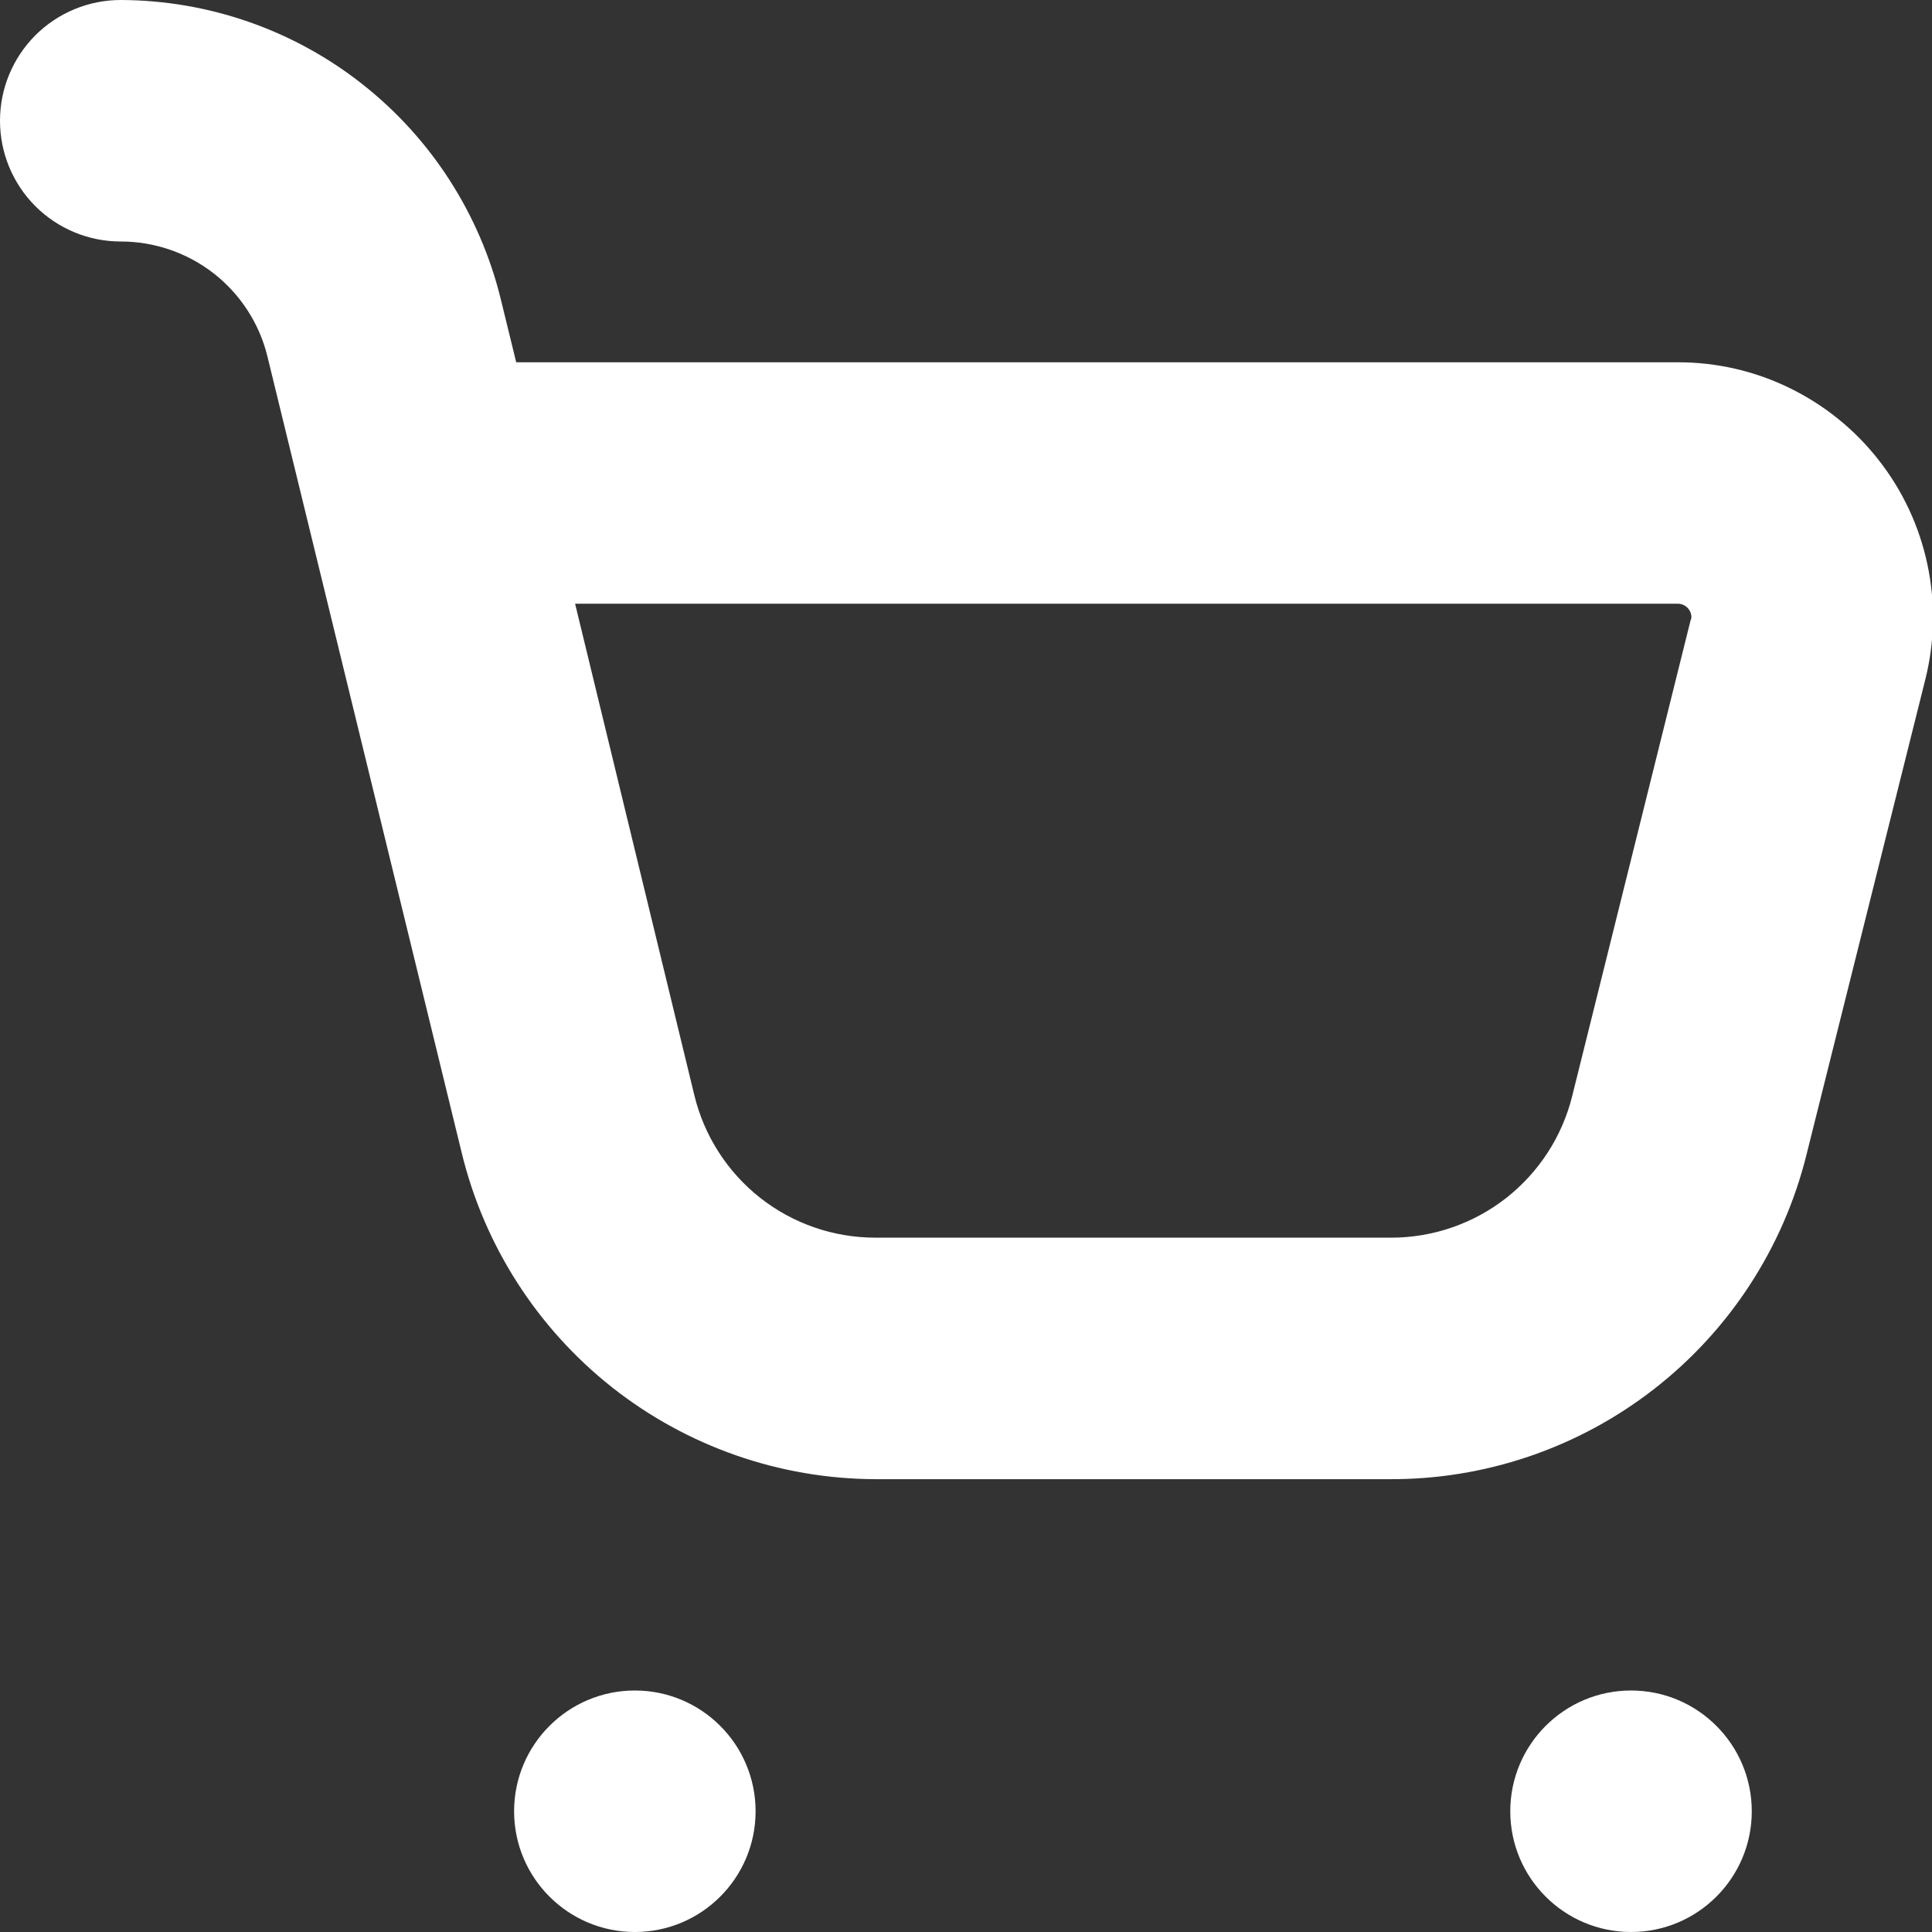
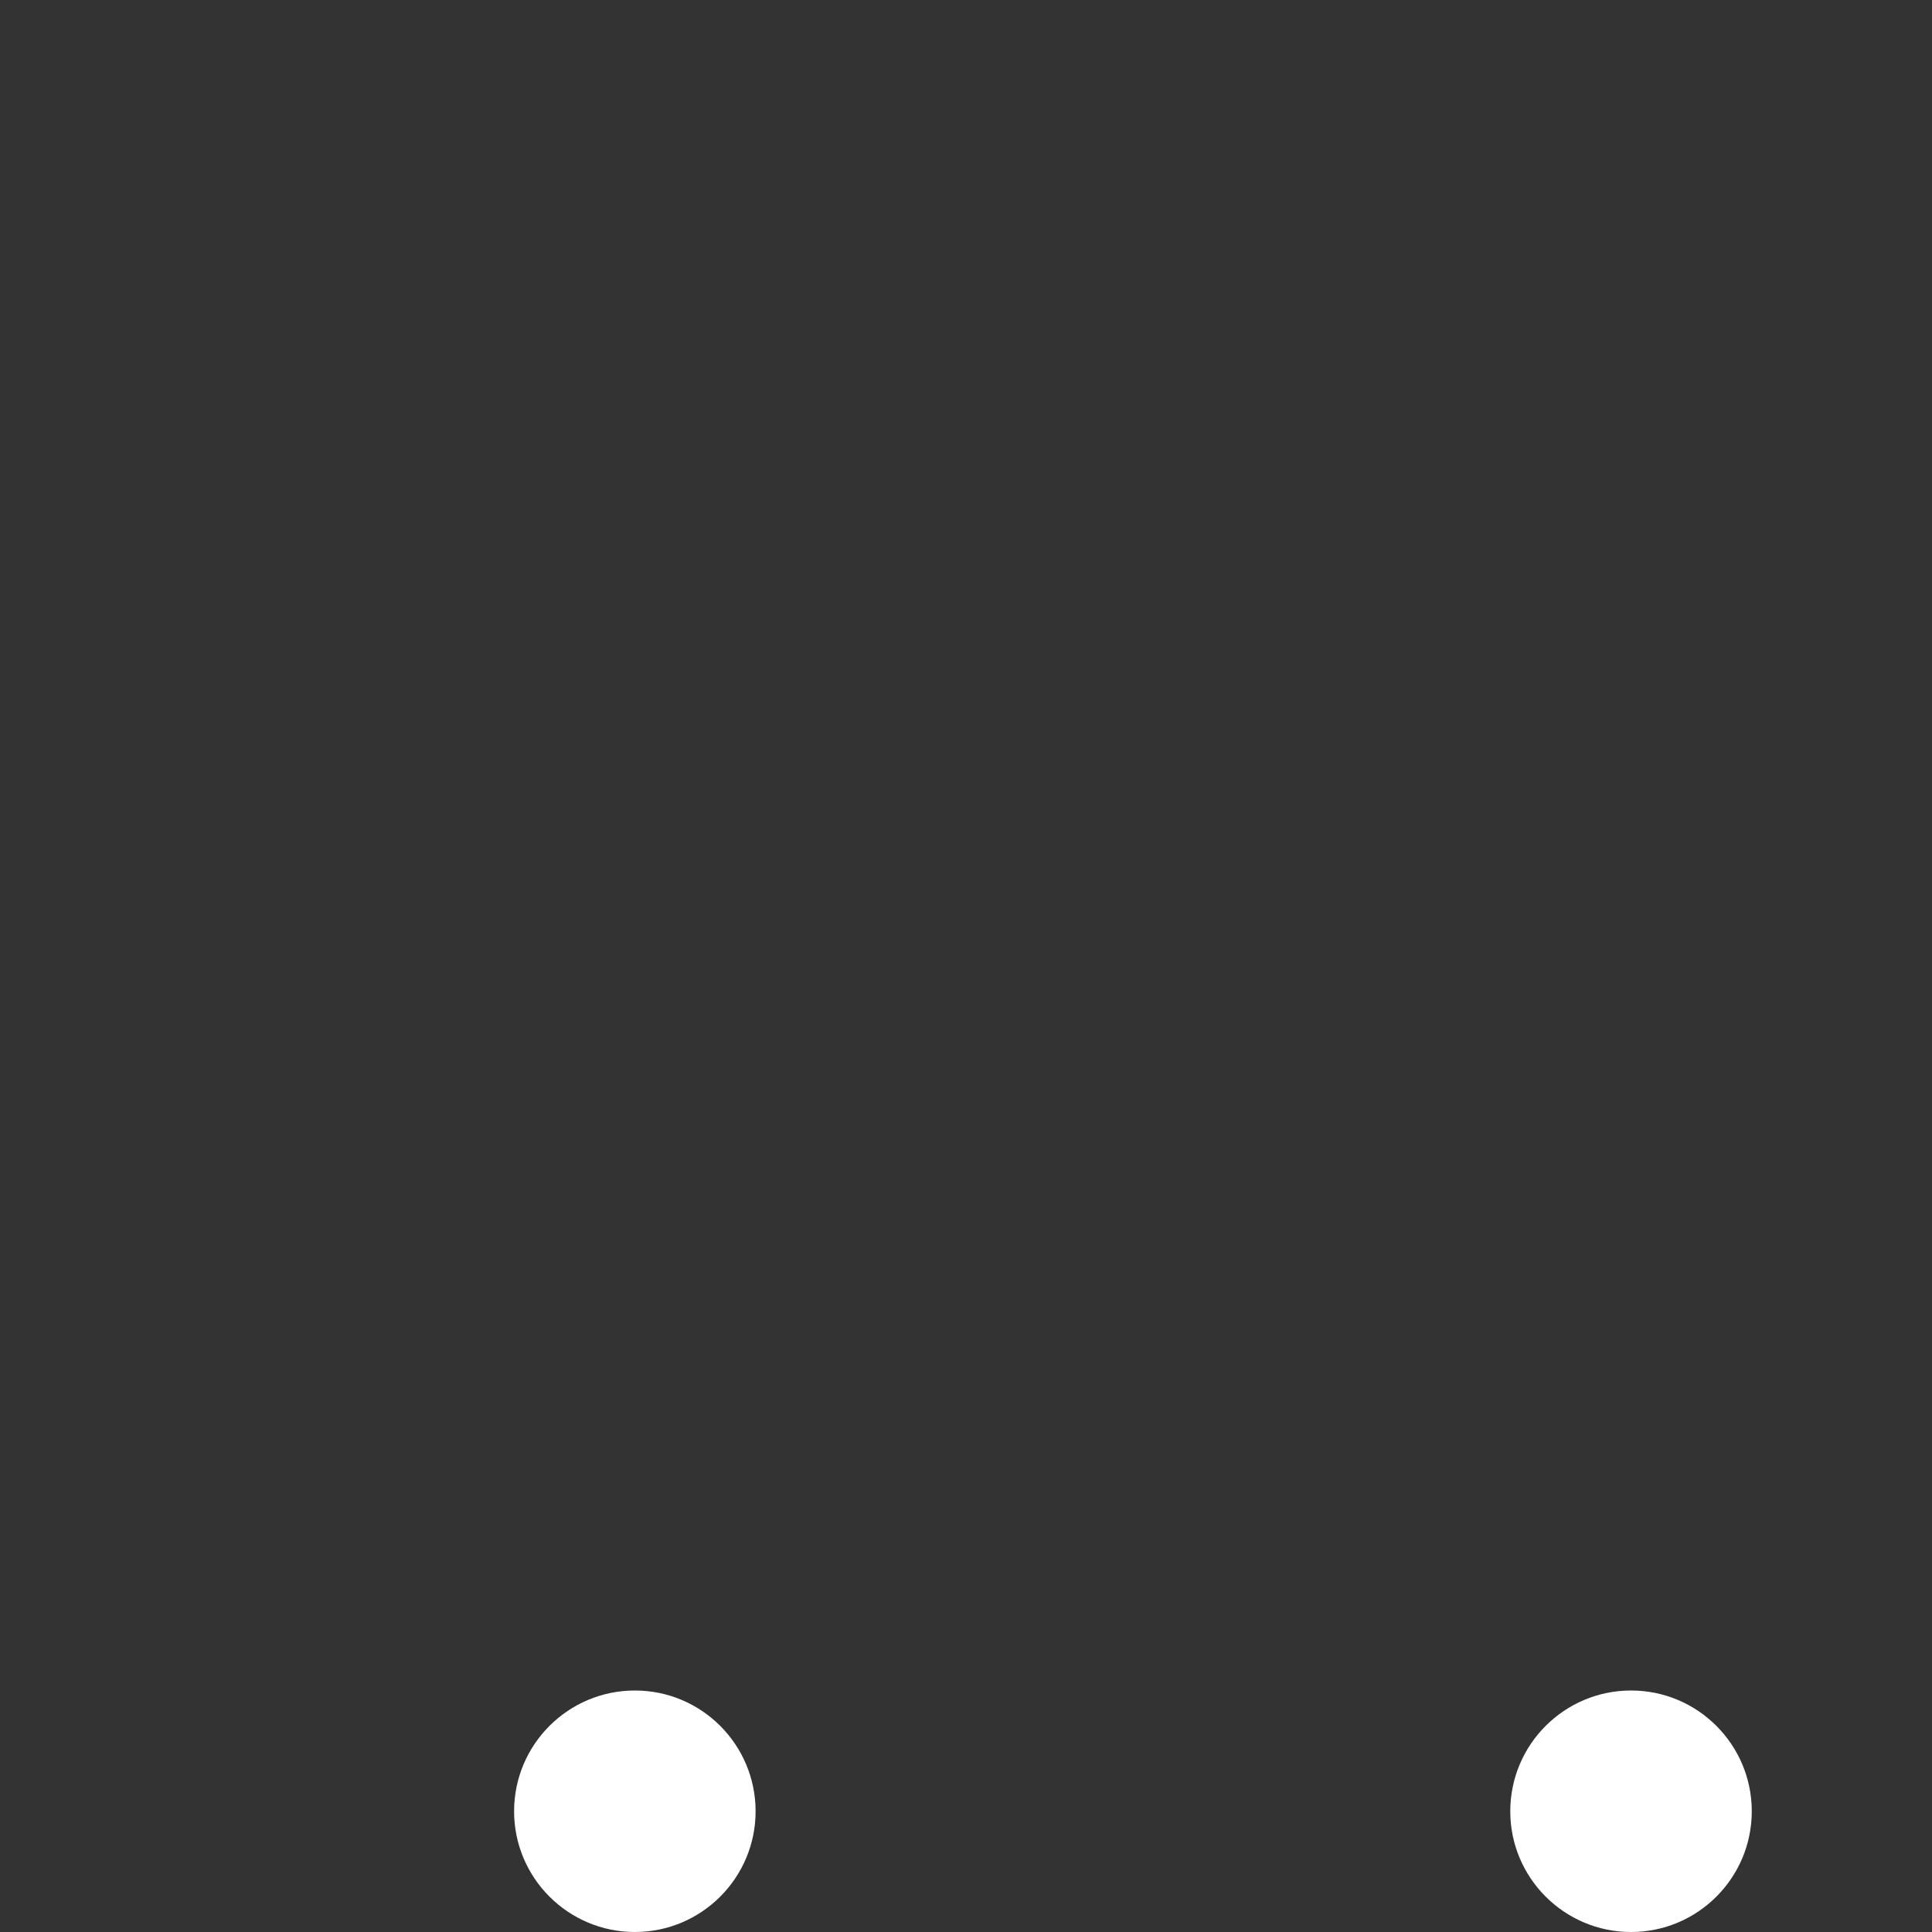
<svg xmlns="http://www.w3.org/2000/svg" width="21" height="21" viewBox="0 0 21 21" fill="none">
  <rect x="0" y="0" width="21" height="21" fill="#333333" stroke="none" />
-   <path d="M18.237 3.938H5.611L5.444 3.255C5.218 2.329 4.688 1.505 3.939 0.915C3.191 0.325 2.266 0.003 1.312 0C0.964 0 0.631 0.138 0.384 0.384C0.138 0.631 0 0.964 0 1.312C0 1.661 0.138 1.994 0.384 2.241C0.631 2.487 0.964 2.625 1.312 2.625C1.68 2.625 2.037 2.748 2.326 2.974C2.615 3.201 2.82 3.518 2.907 3.875L5.017 12.524C5.261 13.535 5.837 14.434 6.652 15.079C7.468 15.723 8.476 16.075 9.516 16.078H15.094C16.136 16.085 17.151 15.741 17.974 15.102C18.798 14.463 19.383 13.566 19.635 12.554L20.928 7.383C21.03 6.974 21.038 6.547 20.95 6.135C20.863 5.723 20.683 5.336 20.423 5.004C20.164 4.671 19.832 4.403 19.453 4.218C19.075 4.033 18.659 3.937 18.237 3.938ZM18.375 6.746L17.089 11.914C16.98 12.354 16.726 12.744 16.37 13.023C16.013 13.302 15.573 13.453 15.12 13.453H9.516C9.061 13.453 8.62 13.301 8.263 13.02C7.906 12.739 7.654 12.346 7.547 11.904L6.251 6.562H18.237C18.276 6.562 18.314 6.578 18.342 6.606C18.369 6.633 18.385 6.671 18.385 6.71C18.383 6.723 18.38 6.735 18.375 6.746Z" fill="white" />
  <path d="M6.901 21C7.625 21 8.213 20.412 8.213 19.688C8.213 18.963 7.625 18.375 6.901 18.375C6.176 18.375 5.588 18.963 5.588 19.688C5.588 20.412 6.176 21 6.901 21Z" fill="white" />
  <path d="M17.729 21C18.453 21 19.041 20.412 19.041 19.688C19.041 18.963 18.453 18.375 17.729 18.375C17.004 18.375 16.416 18.963 16.416 19.688C16.416 20.412 17.004 21 17.729 21Z" fill="white" />
</svg>